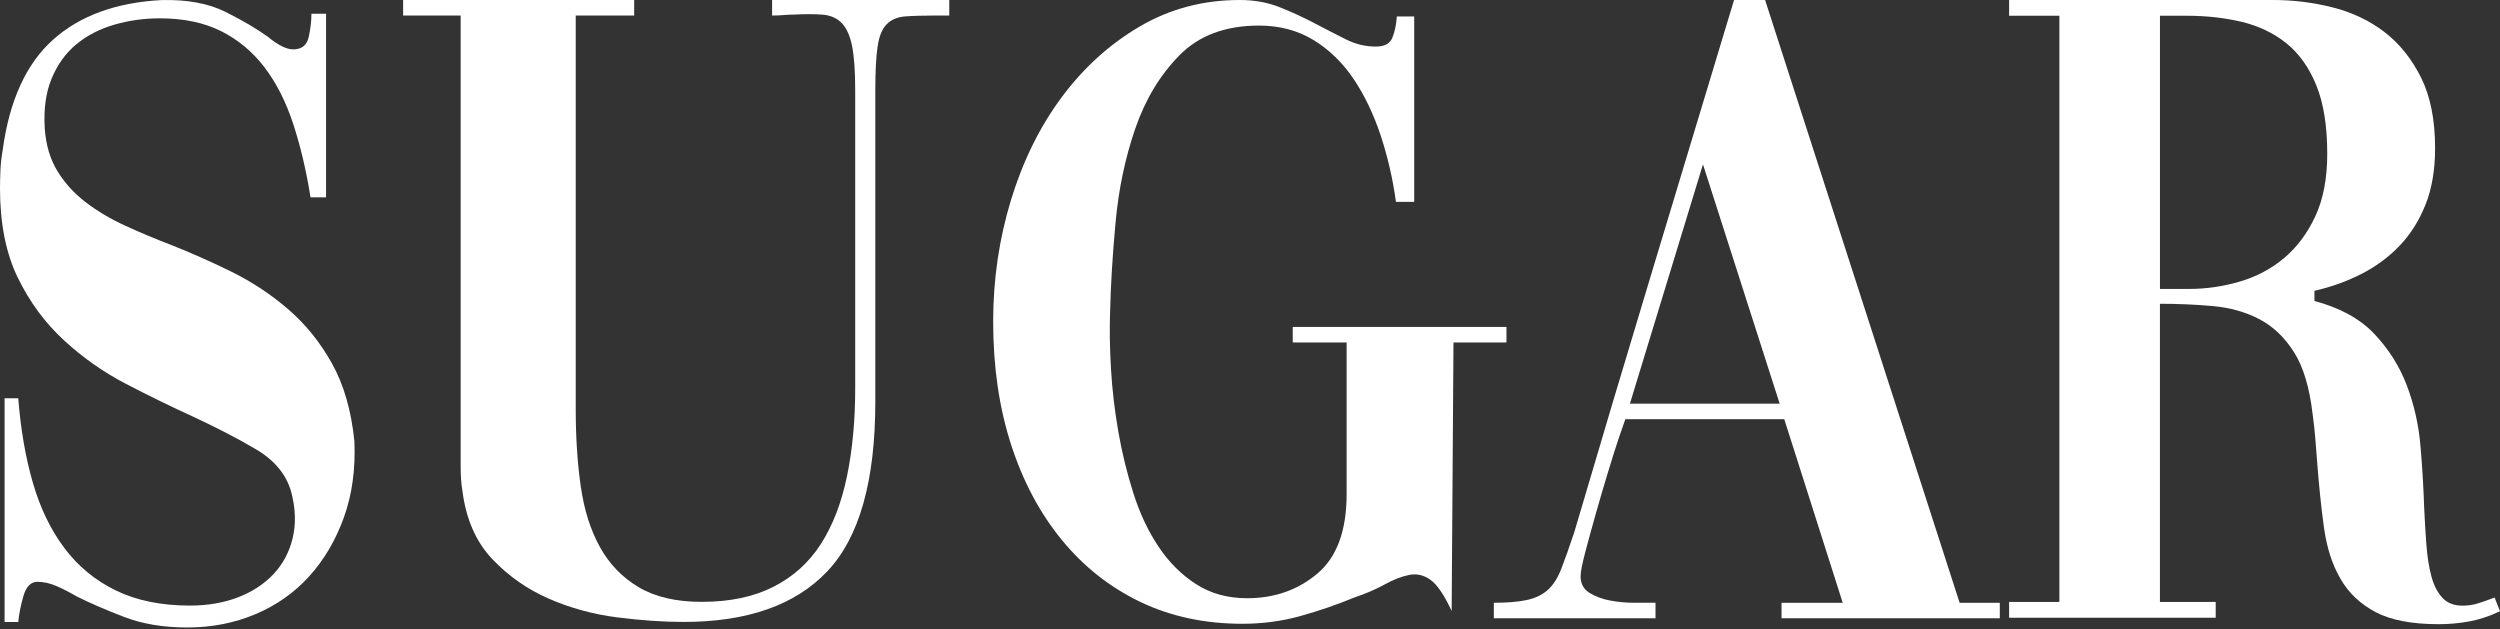
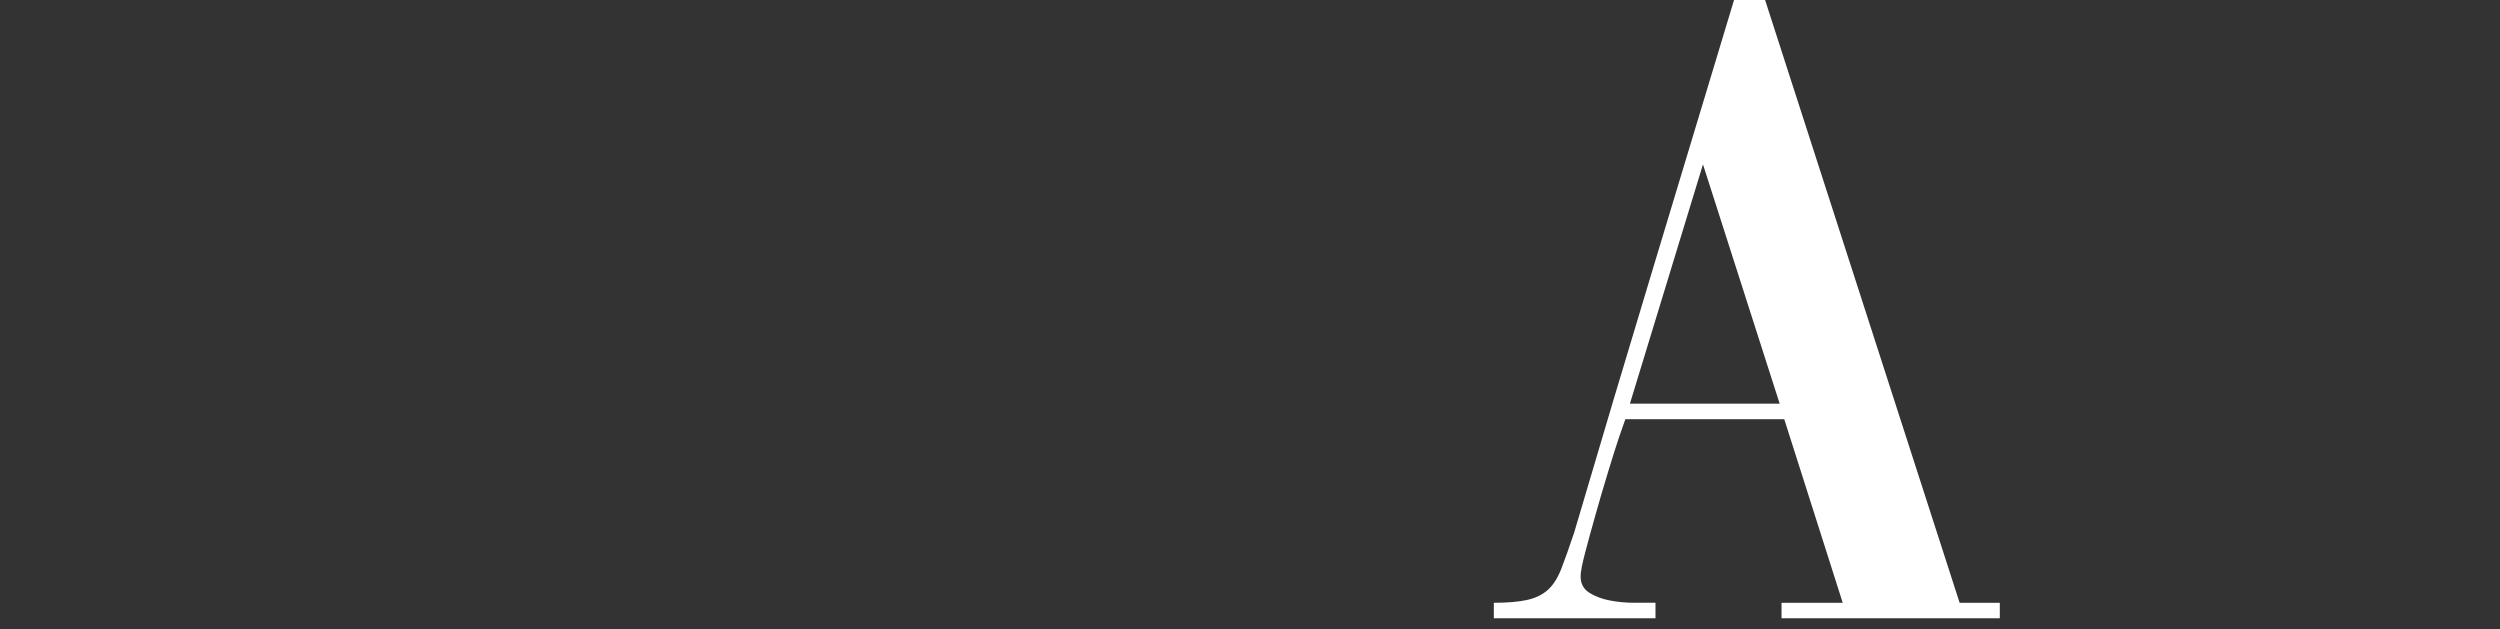
<svg xmlns="http://www.w3.org/2000/svg" width="1538" height="387" viewBox="0 0 1538 387" fill="none">
  <rect x="0" y="0" width="1538" height="387" fill="#333333" stroke="none" />
-   <path d="M2.797 245.014H11.227C12.718 264.116 15.721 281.447 20.216 296.987C24.71 312.537 31.173 325.922 39.603 337.159C48.028 348.395 58.606 357.105 71.349 363.288C84.078 369.465 99.249 372.557 116.86 372.557C127.718 372.557 137.552 370.869 146.359 367.498C155.157 364.127 162.458 359.352 168.273 353.17C174.078 346.992 178.008 339.598 180.074 330.976C182.125 322.365 181.845 312.998 179.23 302.885C176.227 292.026 169.019 283.218 157.596 276.476C146.163 269.734 132.777 262.806 117.424 255.686C104.308 249.7 90.918 243.139 77.252 236.02C63.572 228.91 50.932 220.009 39.328 209.331C27.713 198.659 18.258 185.833 10.957 170.842C3.651 155.867 0 137.511 0 115.778C0 112.407 0.088 108.668 0.28 104.542C0.461 100.425 0.927 96.308 1.683 92.181C5.8 61.838 16.099 39.276 32.586 24.477C49.068 9.683 71.354 1.538 99.446 0.036C115.182 -0.332 128.288 2.097 138.778 7.338C149.259 12.588 157.88 17.647 164.627 22.509C170.991 27.76 176.232 30.375 180.358 30.375C185.599 30.375 188.788 27.848 189.912 22.789C191.035 17.735 191.595 12.956 191.595 8.461H200.584V121.397H191.035C188.41 104.919 184.853 89.846 180.358 76.165C175.864 62.495 169.961 50.881 162.66 41.332C155.353 31.783 146.453 24.389 135.972 19.139C125.481 13.898 112.934 11.273 98.327 11.273C88.582 11.273 79.225 12.588 70.236 15.203C61.241 17.828 53.469 21.857 46.919 27.284C40.363 32.721 35.304 39.742 31.747 48.354C28.184 56.975 26.781 67.274 27.537 79.257C28.283 89.37 30.908 98.079 35.402 105.386C39.897 112.687 45.697 119.066 52.821 124.488C59.931 129.92 67.993 134.699 76.982 138.816C85.972 142.942 95.329 146.873 105.074 150.612C117.439 155.484 129.882 161.004 142.439 167.187C154.985 173.369 166.6 181.049 177.277 190.224C187.954 199.41 196.943 210.548 204.249 223.655C211.551 236.77 216.134 252.688 218.013 271.413C218.759 288.645 216.61 304.283 211.551 318.327C206.497 332.375 199.377 344.455 190.201 354.568C181.016 364.681 169.971 372.458 157.051 377.885C144.127 383.312 130.172 386.031 115.191 386.031C100.579 386.031 87.659 383.872 76.423 379.568C65.186 375.265 55.442 371.05 47.208 366.924C42.709 364.308 38.499 362.149 34.563 360.461C30.628 358.778 26.786 357.934 23.047 357.934C18.921 357.934 16.021 360.937 14.338 366.924C12.65 372.92 11.614 378.16 11.246 382.655H2.817V245.014H2.797Z" fill="white" />
-   <path d="M584.001 9.549H575.012C567.515 9.549 561.43 9.745 556.754 10.108C552.063 10.486 548.324 12.076 545.513 14.882C542.706 17.689 540.827 22.282 539.894 28.646C538.957 35.02 538.491 44.009 538.491 55.614V247.21C538.491 295.905 528.658 330.646 508.991 351.436C489.325 372.226 459.83 382.619 420.498 382.619C408.138 382.619 394.556 381.681 379.762 379.812C364.958 377.933 350.915 374.105 337.622 368.296C324.32 362.491 312.706 354.345 302.784 343.855C292.853 333.374 286.773 319.512 284.526 302.274C283.77 298.158 283.398 292.917 283.398 286.543C283.398 280.179 283.398 273.251 283.398 265.753V9.549H248V0H390.149V9.549H354.188V251.71C354.188 268.942 355.213 284.772 357.279 299.188C359.33 313.614 363.265 326.068 369.08 336.553C374.879 347.044 382.843 355.288 392.956 361.274C403.074 367.27 415.993 370.263 431.724 370.263C448.947 370.263 463.653 367.172 475.831 360.994C488 354.817 497.745 346.019 505.046 334.586C512.353 323.163 517.691 309.301 521.062 293.005C524.433 276.71 526.121 258.643 526.121 238.785V55.624C526.121 43.641 525.459 34.465 524.153 28.091C522.833 21.727 520.684 17.046 517.691 14.043C514.688 11.05 510.753 9.362 505.89 8.989C501.018 8.621 495.022 8.621 487.912 8.989C486.033 8.989 484.065 9.087 482.014 9.269C479.948 9.46 477.608 9.549 474.987 9.549V0H583.987V9.549H584.001Z" fill="white" />
-   <path d="M870.024 124.172H858.787C856.908 110.32 853.817 96.836 849.513 83.715C845.205 70.609 839.68 58.995 832.938 48.882C826.196 38.769 817.953 30.717 808.218 24.721C798.473 18.734 787.237 15.731 774.504 15.731C753.9 15.731 737.605 21.826 725.622 33.994C713.63 46.168 704.552 61.242 698.375 79.225C692.192 97.204 688.164 116.404 686.294 136.817C684.415 157.239 683.291 175.684 682.923 192.161C682.546 202.651 682.727 214.266 683.483 226.994C684.229 239.732 685.73 252.559 687.977 265.483C690.225 278.403 693.316 291.048 697.251 303.408C701.181 315.768 706.329 326.725 712.703 336.279C719.067 345.827 726.746 353.511 735.74 359.316C744.729 365.126 755.21 368.026 767.202 368.026C784.062 368.026 798.473 362.967 810.465 352.854C822.448 342.741 828.444 326.445 828.444 303.972V210.699H795.294V201.145H926.77V210.699H894.18L893.056 375.886C888.562 366.151 884.249 359.787 880.132 356.784C876.005 353.791 871.609 352.766 866.928 353.693C862.242 354.635 857.183 356.598 851.756 359.591C846.324 362.594 840.24 365.209 833.498 367.457C822.629 371.951 811.486 375.798 800.068 378.973C788.635 382.148 776.751 383.747 764.391 383.747C741.162 383.747 720.19 379.253 701.461 370.263C682.727 361.274 666.628 348.546 653.139 332.054C639.655 315.577 629.263 296.008 621.957 273.339C614.651 250.679 611 225.493 611 197.769C611 171.925 614.651 147.018 621.957 123.043C629.263 99.078 639.655 78.008 653.139 59.834C666.628 41.669 682.639 27.159 701.177 16.291C719.719 5.432 740.225 0 762.698 0C771.687 0 779.925 1.501 787.423 4.495C794.911 7.498 802.031 10.77 808.772 14.328C815.514 17.89 821.878 21.168 827.879 24.161C833.866 27.164 840.043 28.656 846.422 28.656C851.662 28.656 855.033 26.884 856.535 23.317C858.027 19.76 858.964 15.363 859.342 10.113H870.019V124.172H870.024Z" fill="white" />
  <path d="M919 370.832C927.238 370.832 933.98 370.268 939.231 369.144C944.471 368.021 948.784 365.965 952.155 362.962C955.526 359.969 958.333 355.572 960.58 349.758C962.827 343.953 965.443 336.553 968.45 327.564C984.55 272.878 1000.85 218.284 1017.33 163.78C1033.81 109.28 1050.29 54.691 1066.78 0H1085.88L1205.56 370.827H1230.28V380.376H1096V370.827H1133.64L1097.68 257.892H999.918L995.987 269.129C994.108 274.747 991.861 281.867 989.241 290.478C986.615 299.1 984.088 307.711 981.66 316.323C979.216 324.944 977.067 332.809 975.197 339.919C973.318 347.039 972.386 351.912 972.386 354.527C972.386 359.022 974.157 362.393 977.724 364.64C981.277 366.887 985.492 368.487 990.364 369.414C995.227 370.352 1000.2 370.818 1005.26 370.818C1010.32 370.818 1014.33 370.818 1017.34 370.818H1018.46V380.366H919.01V370.832H919ZM1002.72 248.344H1094.86L1047.67 101.134L1002.72 248.344Z" fill="white" />
-   <path d="M1328.8 370.327H1363.1V380.01H1236V370.327H1266.93V9.682H1236V0H1398.53C1410.9 0 1423.08 1.523 1435.08 4.558C1447.08 7.603 1457.66 12.633 1466.86 19.654C1476.04 26.689 1483.54 35.988 1489.36 47.572C1495.16 59.165 1498.07 73.688 1498.07 91.157C1498.07 104.457 1496.11 116.04 1492.17 125.912C1488.23 135.793 1482.89 144.242 1476.14 151.267C1469.39 158.298 1461.52 164.085 1452.52 168.642C1443.52 173.2 1433.96 176.618 1423.84 178.897V185.166C1439.58 189.351 1451.86 196.087 1460.67 205.392C1469.48 214.706 1476.14 225.244 1480.64 237.012C1485.13 248.789 1487.94 261.223 1489.07 274.328C1490.19 287.434 1490.94 299.878 1491.32 311.645C1491.69 320.004 1492.16 327.88 1492.73 335.289C1493.29 342.693 1494.31 349.156 1495.82 354.659C1497.31 360.172 1499.56 364.541 1502.57 367.765C1505.57 370.994 1509.69 372.606 1514.94 372.606C1518.32 372.606 1521.49 372.133 1524.5 371.183C1527.5 370.238 1530.5 369.188 1533.5 368.048C1533.87 368.048 1534.25 367.864 1534.63 367.476L1538 376.024C1531.62 379.069 1525.34 381.154 1519.16 382.288C1512.97 383.428 1506.69 384 1500.32 384C1483.82 384 1470.88 381.527 1461.52 376.596C1452.14 371.666 1444.92 364.829 1439.86 356.087C1434.8 347.355 1431.43 336.911 1429.74 324.751C1428.05 312.6 1426.64 299.112 1425.52 284.299C1425.14 279.742 1424.76 274.995 1424.4 270.054C1424.02 265.124 1423.46 259.994 1422.71 254.675C1420.83 238.35 1416.99 225.617 1411.18 216.502C1405.36 207.387 1398.25 200.65 1389.81 196.276C1381.37 191.913 1371.9 189.251 1361.41 188.301C1350.91 187.36 1340.04 186.878 1328.79 186.878V370.327H1328.8ZM1328.8 9.682V177.752H1346.8C1357.29 177.752 1367.69 176.24 1378.01 173.195C1388.32 170.16 1397.41 165.318 1405.29 158.666C1413.16 152.024 1419.53 143.481 1424.4 133.027C1429.27 122.583 1431.72 109.766 1431.72 94.571C1431.72 77.48 1429.47 63.434 1424.97 52.408C1420.47 41.397 1414.28 32.754 1406.41 26.485C1398.54 20.221 1389.34 15.857 1378.85 13.384C1368.35 10.916 1357.1 9.682 1345.11 9.682H1328.8Z" fill="white" />
</svg>